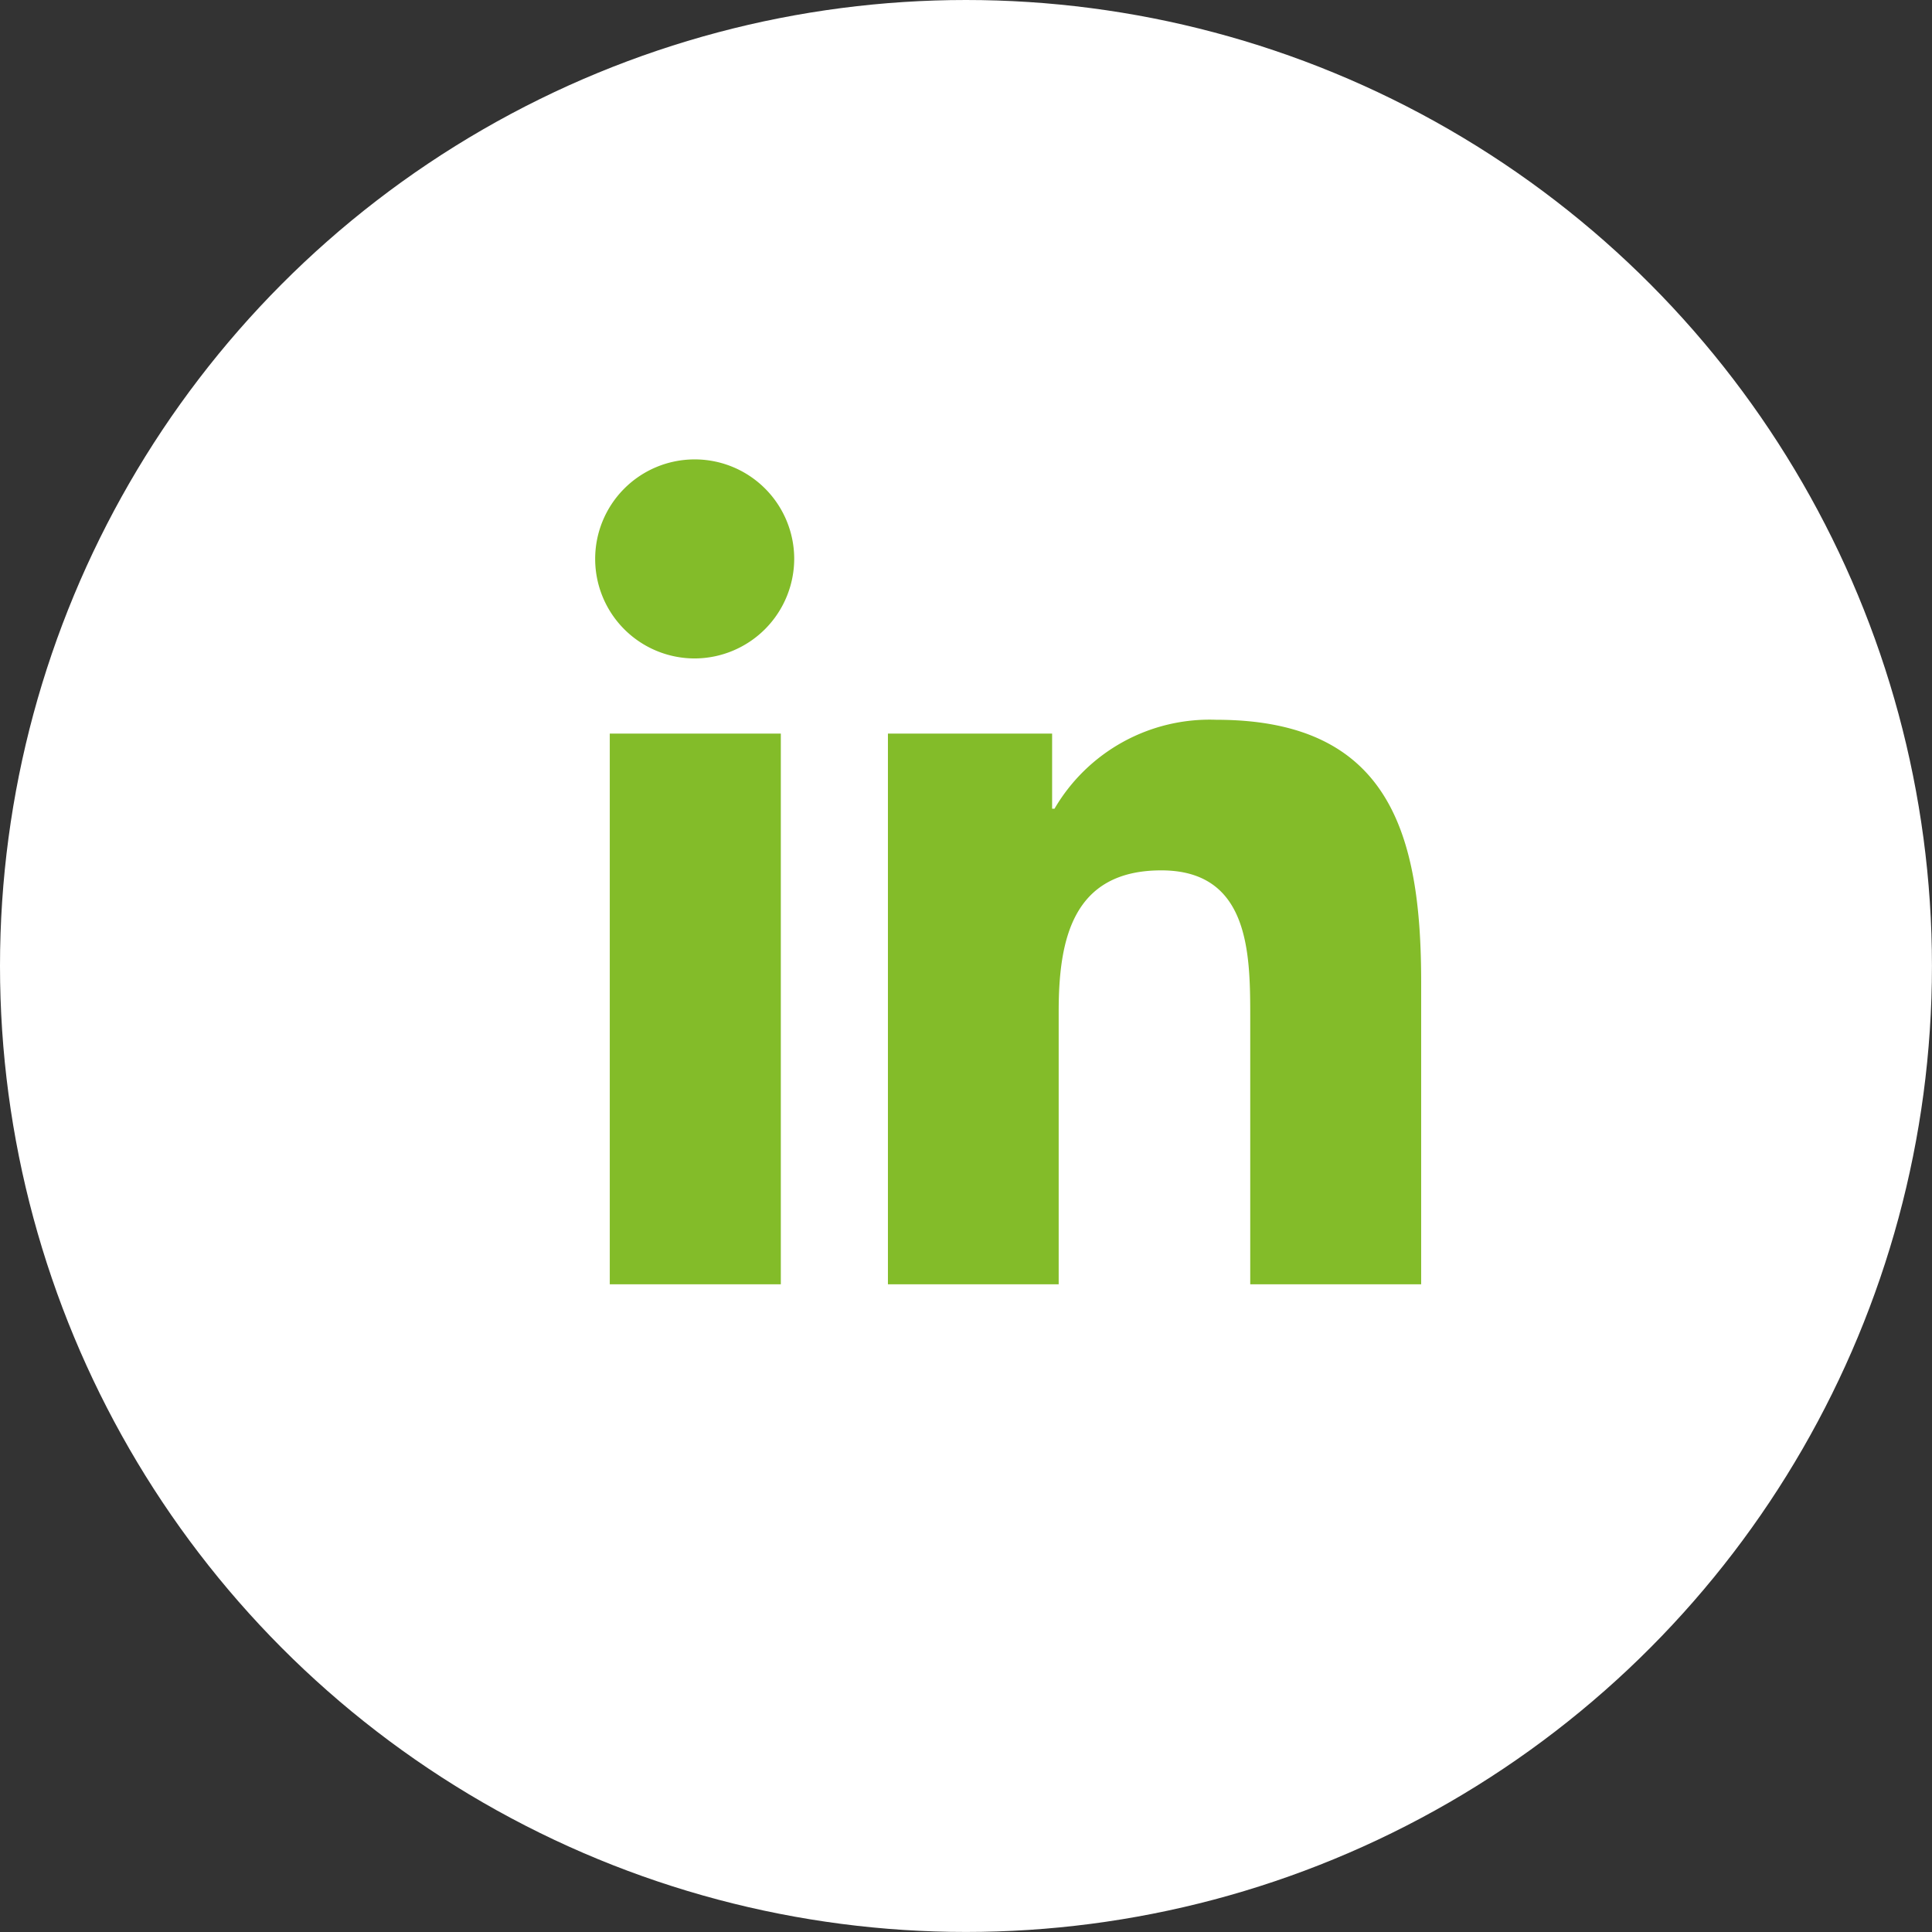
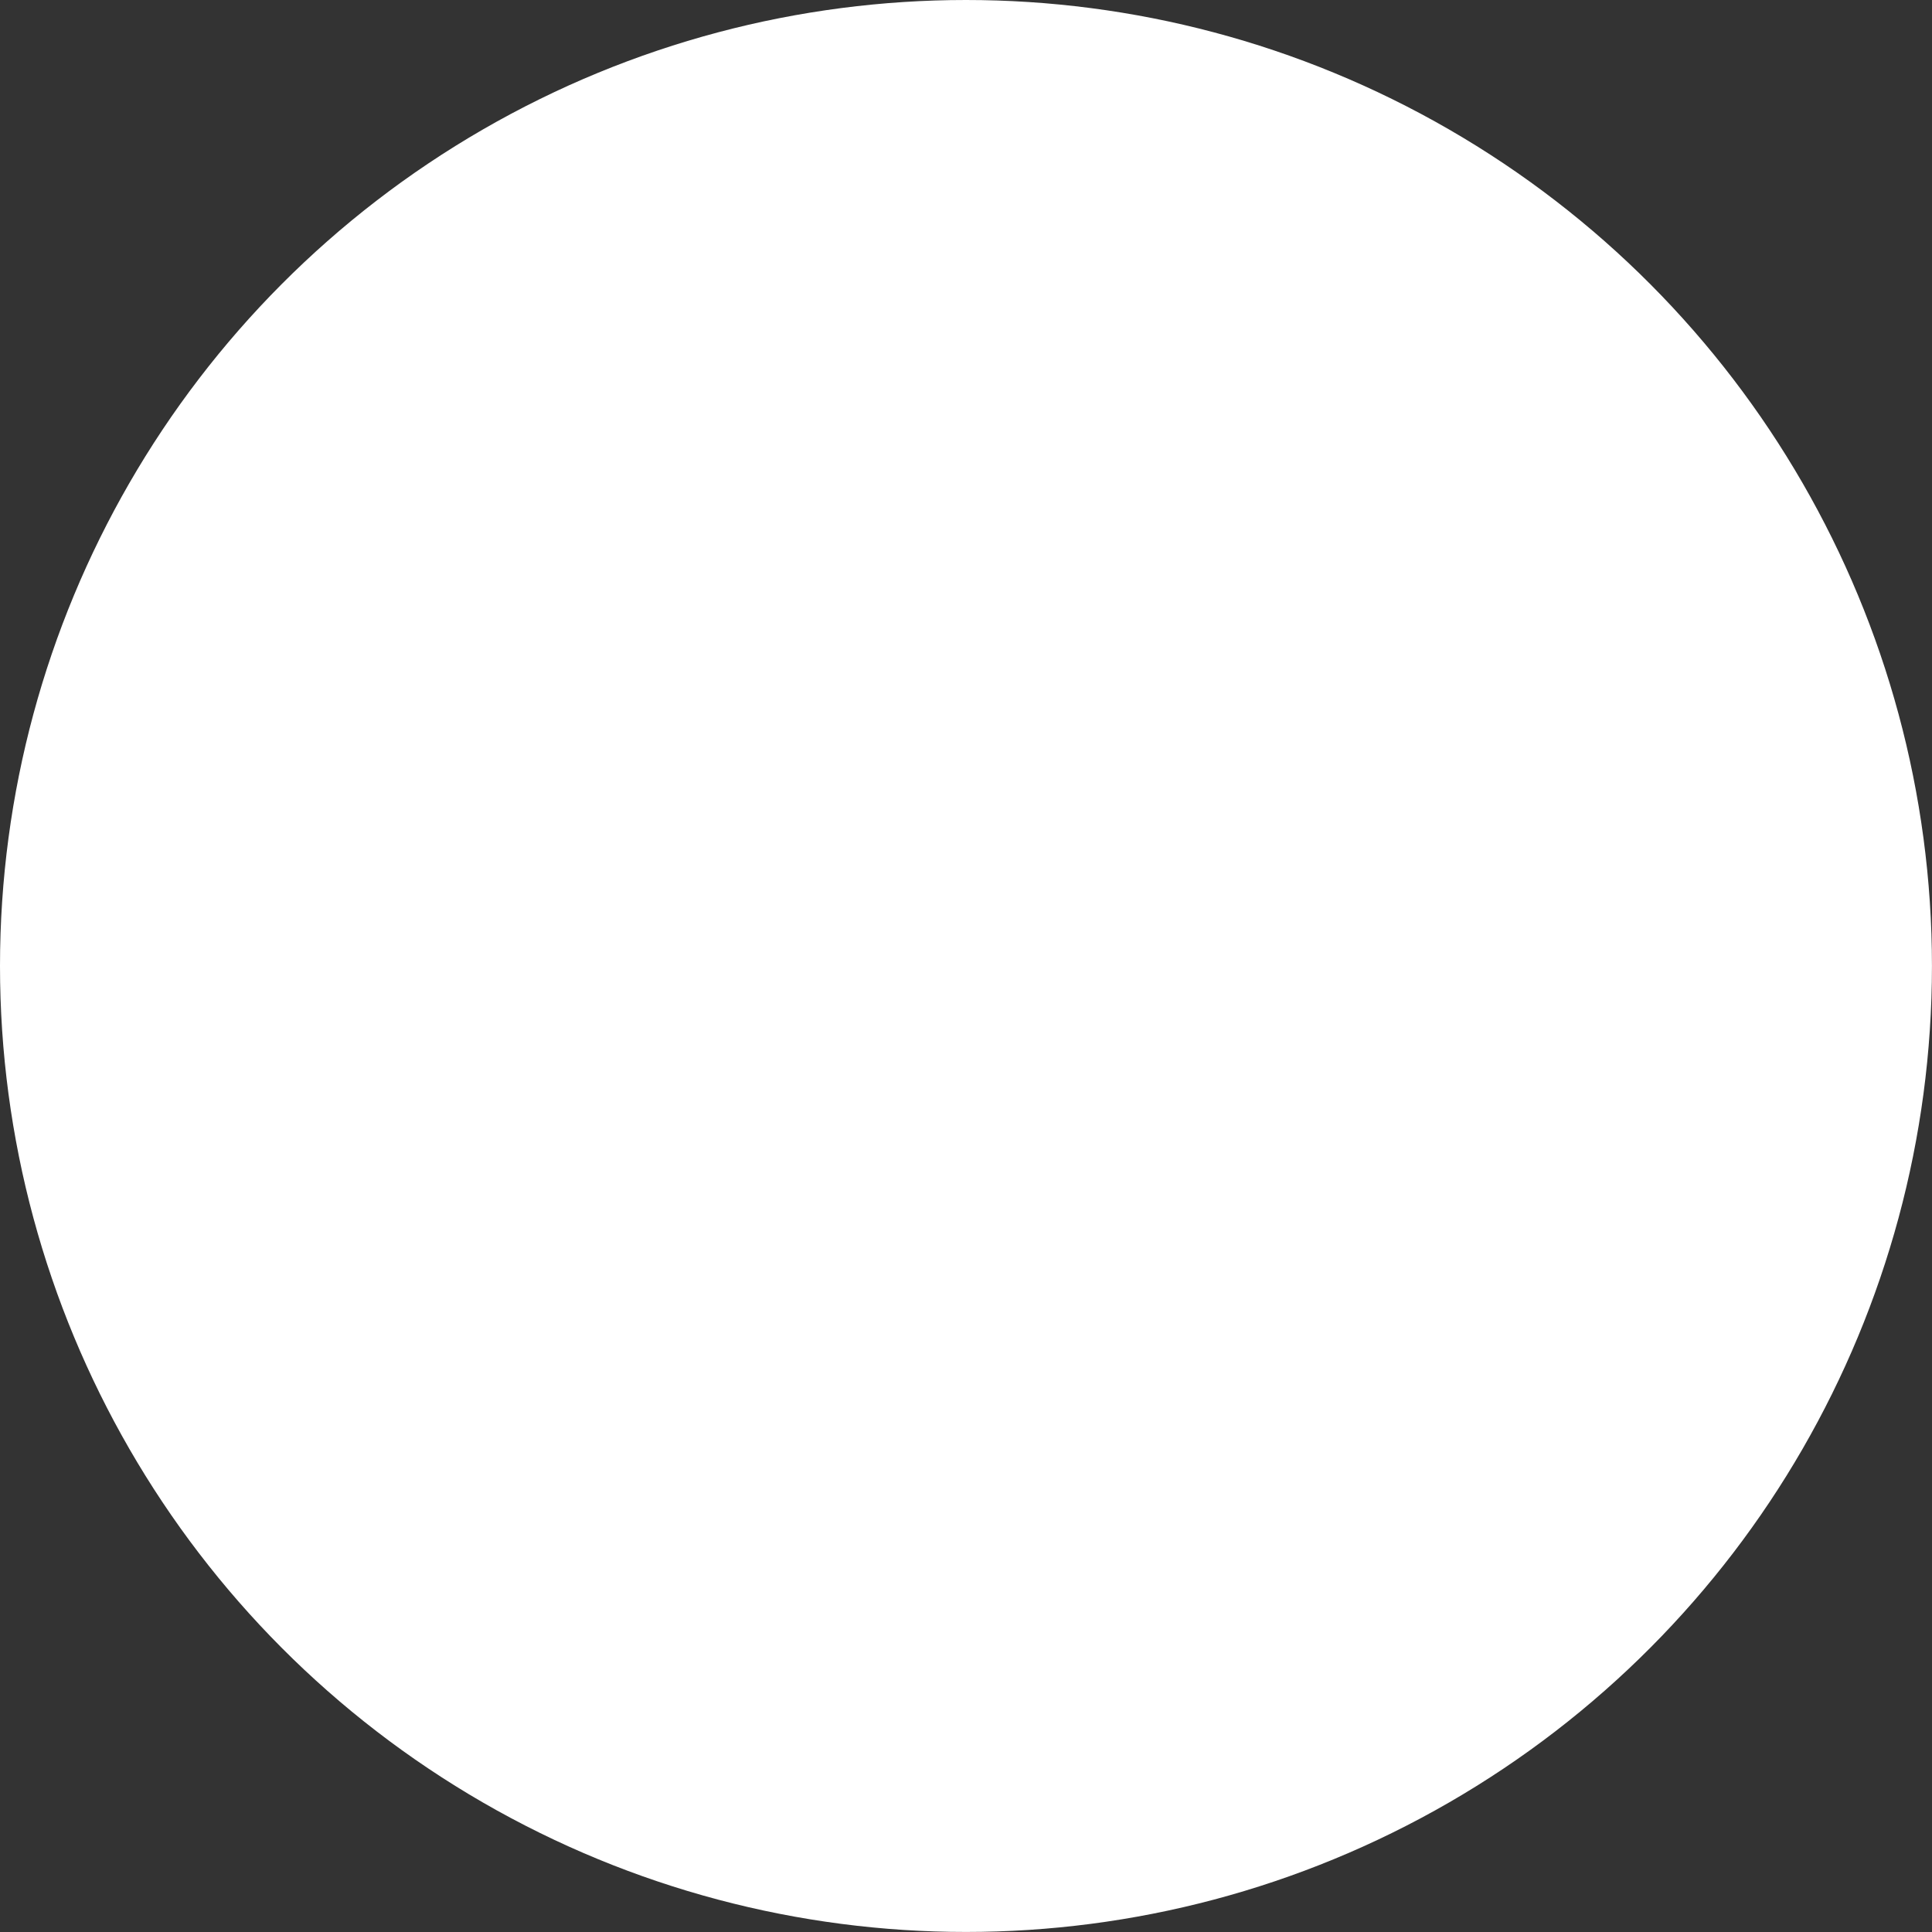
<svg xmlns="http://www.w3.org/2000/svg" width="45.891" height="45.891" viewBox="0 0 45.891 45.891">
  <rect x="0" y="0" width="45.891" height="45.891" fill="#333333" stroke="none" />
  <g id="Group_121" data-name="Group 121" transform="translate(-1450.731 -8518.91)">
    <circle id="Ellipse_30" data-name="Ellipse 30" cx="22.945" cy="22.945" r="22.945" transform="translate(1450.731 8518.91)" fill="#fff" />
-     <path id="Icon_awesome-linkedin-in" data-name="Icon awesome-linkedin-in" d="M1469.278,8549.416h-4.063v-13.081h4.063Zm-2.034-14.866a2.364,2.364,0,1,1,2.352-2.376h0A2.372,2.372,0,0,1,1467.244,8534.55Zm17.236,14.866h-4.052v-6.368c0-1.517-.031-3.464-2.113-3.464-2.112,0-2.437,1.65-2.437,3.354v6.478h-4.056v-13.081h3.9v1.784h.057a4.267,4.267,0,0,1,3.843-2.112c4.111,0,4.866,2.707,4.866,6.224v7.186Z" fill="#83BC29" />
  </g>
</svg>